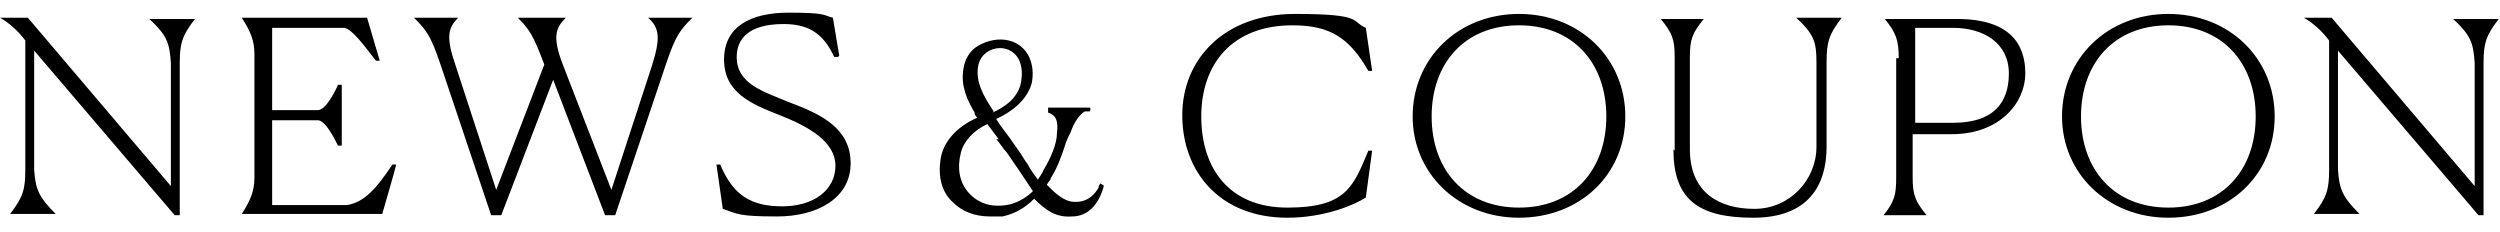
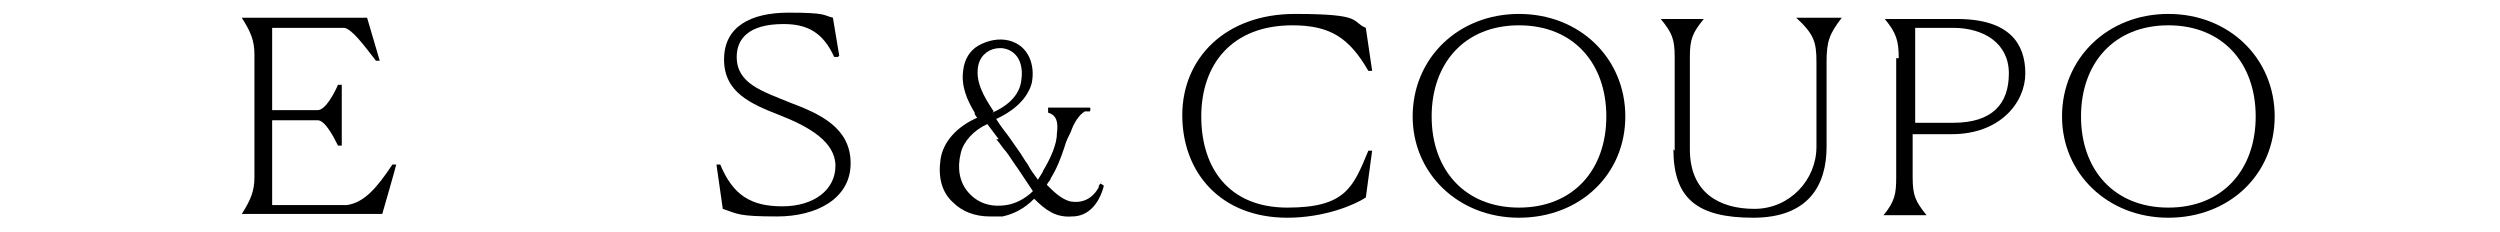
<svg xmlns="http://www.w3.org/2000/svg" id="_レイヤー_2" version="1.1" viewBox="0 0 197.5 18.3">
  <defs>
    <style>
      .st0 {
        fill: none;
      }
    </style>
  </defs>
  <g id="_レイヤー_1-2">
-     <path d="M2.7,4v9.4c.1,1.6.4,2.2,1.7,3.5h0s-3.6,0-3.6,0h0c1-1.3,1.2-1.9,1.2-3.5V3.2c-.6-.8-1.3-1.4-2-1.8h0s2.2,0,2.2,0l11.3,13.3V5c-.1-1.6-.3-2.2-1.7-3.5h0s3.6,0,3.6,0h0c-1,1.3-1.2,1.9-1.2,3.5v12h-.4c0,0-11.1-13-11.1-13Z" />
    <path d="M19.1,16.9c.7-1.1,1-1.8,1-2.9V4.3c0-1.1-.3-1.8-1-2.9h0s9.9,0,9.9,0l1,3.4h-.3c-1-1.3-1.9-2.5-2.5-2.6h-5.7c0-.1,0,6.5,0,6.5h3.6c.6,0,1.3-1.3,1.6-2h.3v4.8h-.3c-.3-.6-1-2-1.6-2h-3.6v6.7h5.9c1.4-.2,2.4-1.4,3.6-3.2h.3c0,.1-1.1,3.9-1.1,3.9h-11s0,0,0,0Z" />
-     <path d="M36.2,1.4h0c-.8.8-1,1.5-.2,3.8l3.2,9.8,3.8-9.9c-.9-2.4-1.2-2.8-2.1-3.7h0s3.8,0,3.8,0h0c-.8.8-1.1,1.5-.2,3.8l3.8,9.8,3.2-9.8c.7-2.2.6-3-.3-3.8h0s3.5,0,3.5,0h0c-.9.9-1.3,1.3-2.1,3.7l-4,11.9h-.8l-4.1-10.7-4.1,10.7h-.8l-4-11.9c-.8-2.4-1.2-2.8-2.1-3.7h0s3.8,0,3.8,0h0Z" />
    <path d="M66.2,4.5h-.3c-.9-2-2.2-2.6-4-2.6-2.8,0-3.7,1.2-3.7,2.6,0,2.1,2,2.7,4.2,3.6,2.4.9,4.8,2,4.8,4.8s-2.7,4.2-5.8,4.2-3.1-.2-4.3-.6l-.5-3.5h.3c1,2.4,2.4,3.3,4.9,3.3s4.2-1.3,4.2-3.2-2.1-3.1-4.4-4c-2.3-.9-4.4-1.8-4.4-4.4s2.1-3.7,5.1-3.7,2.7.2,3.5.4l.5,3h0Z" />
    <path d="M107.9,15.6c-.9.6-3.3,1.6-6.2,1.6-5.3,0-8.3-3.6-8.3-8.1s3.4-8,8.9-8,4.4.6,5.6,1.1l.5,3.4h-.3c-1.5-2.6-3-3.6-6-3.6-4.8,0-7.2,3.1-7.2,7.2s2.2,7.2,6.8,7.2,5.2-1.6,6.4-4.5h.3c0,0-.5,3.7-.5,3.7h0Z" />
    <path d="M111.6,9.2c0-4.6,3.6-8.1,8.4-8.1s8.4,3.5,8.4,8.1-3.6,8-8.4,8-8.4-3.5-8.4-8ZM126.9,9.2c0-4.2-2.6-7.2-6.9-7.2s-6.9,3-6.9,7.2,2.6,7.2,6.9,7.2,6.9-3,6.9-7.2Z" />
    <path d="M132.3,11.9v-7.4c0-1.4-.2-1.9-1.1-3h0s3.4,0,3.4,0h0c-.9,1.1-1.1,1.6-1.1,3v7.3c0,3.4,2.3,4.7,5.1,4.7s4.9-2.3,4.9-4.9v-6.7c0-1.6-.2-2.2-1.6-3.5h0s3.6,0,3.6,0h0c-1,1.3-1.2,1.9-1.2,3.5v6.7c0,3-1.4,5.6-5.8,5.6s-6.3-1.5-6.3-5.4h0Z" />
    <path d="M150,4.6c0-1.4-.2-2-1.1-3.1h0s5.7,0,5.7,0c4.2,0,5.4,2,5.4,4.3s-2,4.8-5.8,4.8h-3.1v3.4c0,1.4.2,1.9,1.1,3h0s-3.4,0-3.4,0h0c.9-1.1,1-1.7,1-3V4.6h0ZM151.3,2.2v7.5h3c3.1,0,4.4-1.5,4.4-3.9s-2-3.6-4.4-3.6-1.5,0-3.1,0h0Z" />
    <path d="M162.9,9.2c0-4.6,3.6-8.1,8.4-8.1s8.4,3.5,8.4,8.1-3.6,8-8.4,8-8.4-3.5-8.4-8ZM178.2,9.2c0-4.2-2.6-7.2-6.9-7.2s-6.9,3-6.9,7.2,2.6,7.2,6.9,7.2,6.9-3,6.9-7.2Z" />
-     <path d="M184.7,4v9.4c.1,1.6.4,2.2,1.7,3.5h0s-3.6,0-3.6,0h0c1-1.3,1.2-1.9,1.2-3.5V3.2c-.6-.8-1.3-1.4-2-1.8h0s2.2,0,2.2,0l11.3,13.3V5c-.1-1.6-.3-2.2-1.7-3.5h0s3.6,0,3.6,0h0c-1,1.3-1.2,1.9-1.2,3.5v12h-.4c0,0-11.1-13-11.1-13h0Z" />
    <path d="M87.1,14.4h0c-.1,0-.2.1-.3.3,0,0,0,0,0,.1-.5.9-1.3,1.3-2.3,1.1-.7-.2-1.3-.8-1.8-1.3,0,0,.1-.2.2-.3,0,0,.1-.1.1-.2.5-.8.8-1.6,1.1-2.5.1-.4.3-.8.5-1.2.2-.6.6-1.3,1.1-1.6,0,0,.2,0,.2,0,.2,0,.2,0,.2,0,0,0,.1-.2,0-.3h-.1c0,0,.1,0,.1,0h0c0,0-3.3,0-3.3,0v.4h0c.7.2.8.8.7,1.6,0,.9-.5,2-1.1,3,0,.1-.3.5-.4.7-.3-.4-.6-.8-.8-1.2-.3-.4-.5-.8-.8-1.2-.2-.3-.5-.7-.7-1-.3-.4-.7-.9-1-1.4,1.1-.5,2.4-1.4,2.8-2.8.3-1.4-.2-3-1.8-3.4-.8-.2-1.7,0-2.4.4-.7.4-1.1,1.1-1.2,1.9-.2,1.3.3,2.4.9,3.4,0,0,0,0,0,.1,0,0,.1.2.2.3-1.6.7-2.7,1.9-2.9,3.3-.2,1.4.1,2.6,1,3.4.7.7,1.7,1.1,2.9,1.1s.7,0,1,0c.9-.2,1.7-.6,2.5-1.4.9.9,1.7,1.5,3,1.4,1.2,0,2.1-.9,2.5-2.4h0c0-.1-.3-.2-.3-.2ZM78.5,8.8c-.8-1.2-1.5-2.4-1.2-3.7.2-.8.9-1.3,1.7-1.3h0s0,0,0,0c.5,0,.9.2,1.2.5.4.4.6,1.1.5,1.9-.1,1.5-1.4,2.3-2.3,2.7ZM78.7,11c.3.3.5.7.8,1,.3.4.6.9.9,1.3.4.6.8,1.2,1.2,1.8-.6.6-1.4,1-2.1,1.1-1.3.2-2.3-.2-3-1-.7-.8-.9-1.9-.6-3.1.2-.9,1-1.8,2.1-2.3.3.4.6.8.9,1.2Z" />
    <rect class="st0" x="0" y="0" width="33" height="18.3" />
  </g>
</svg>